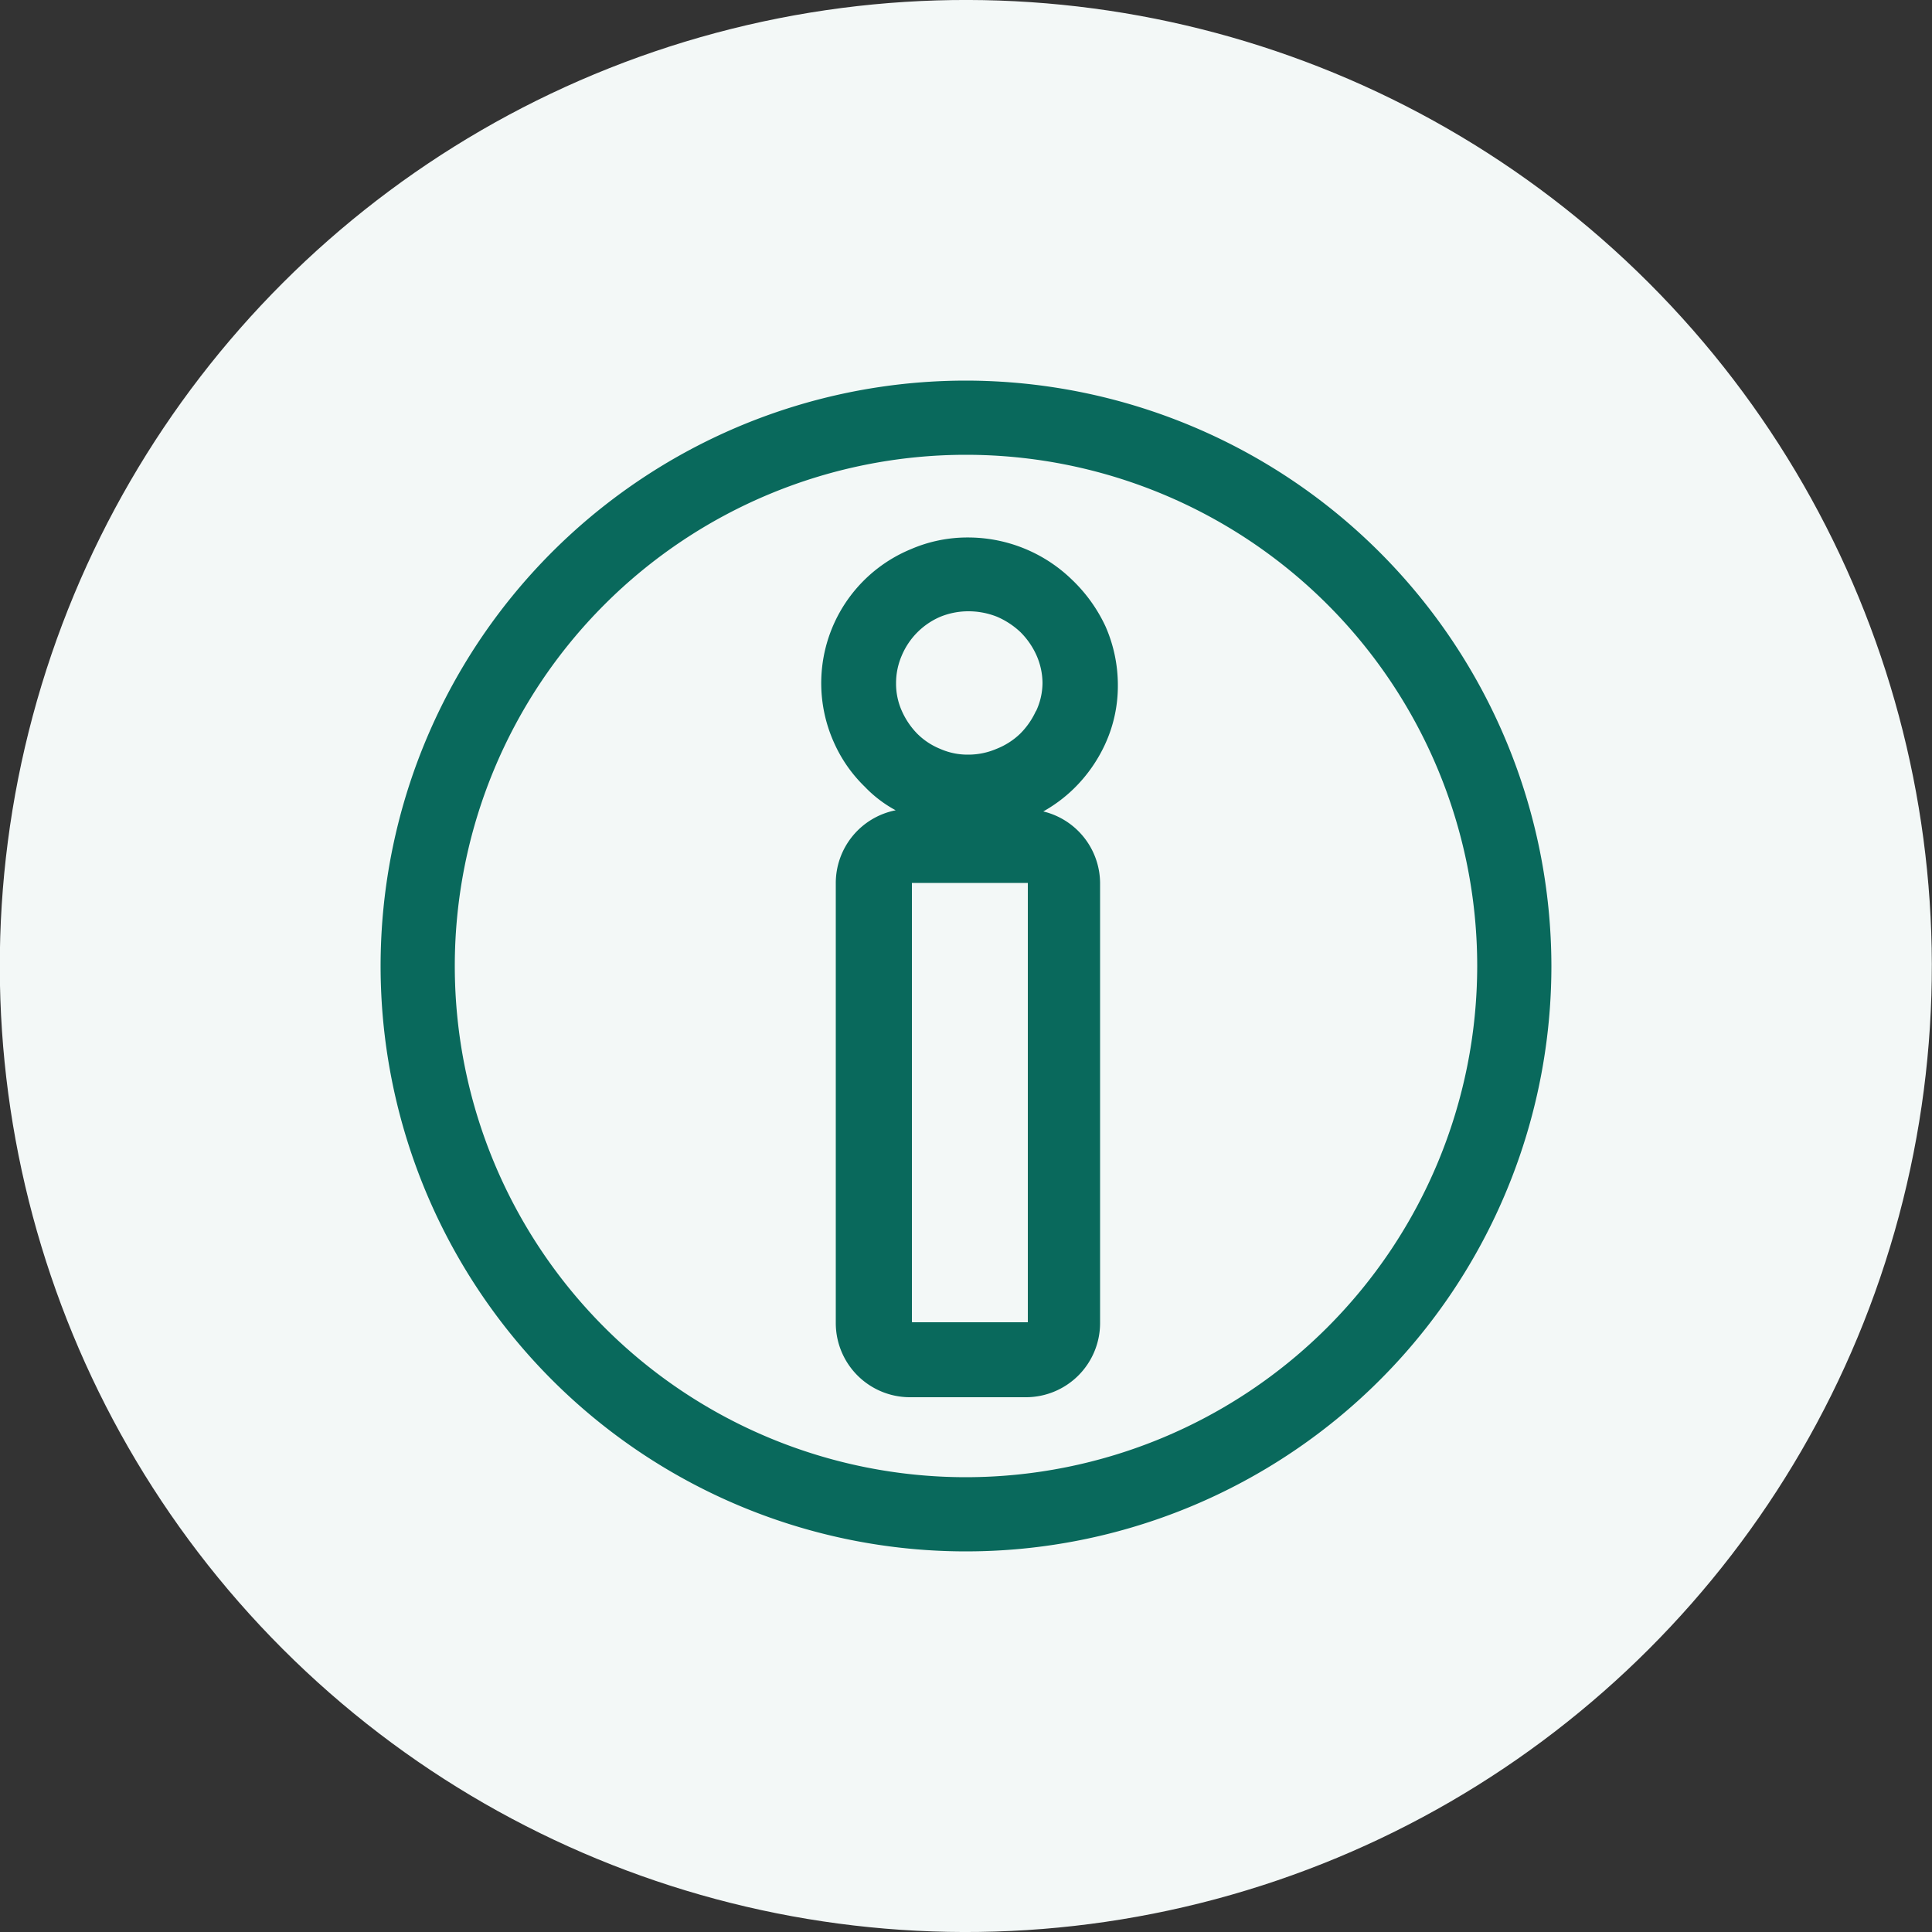
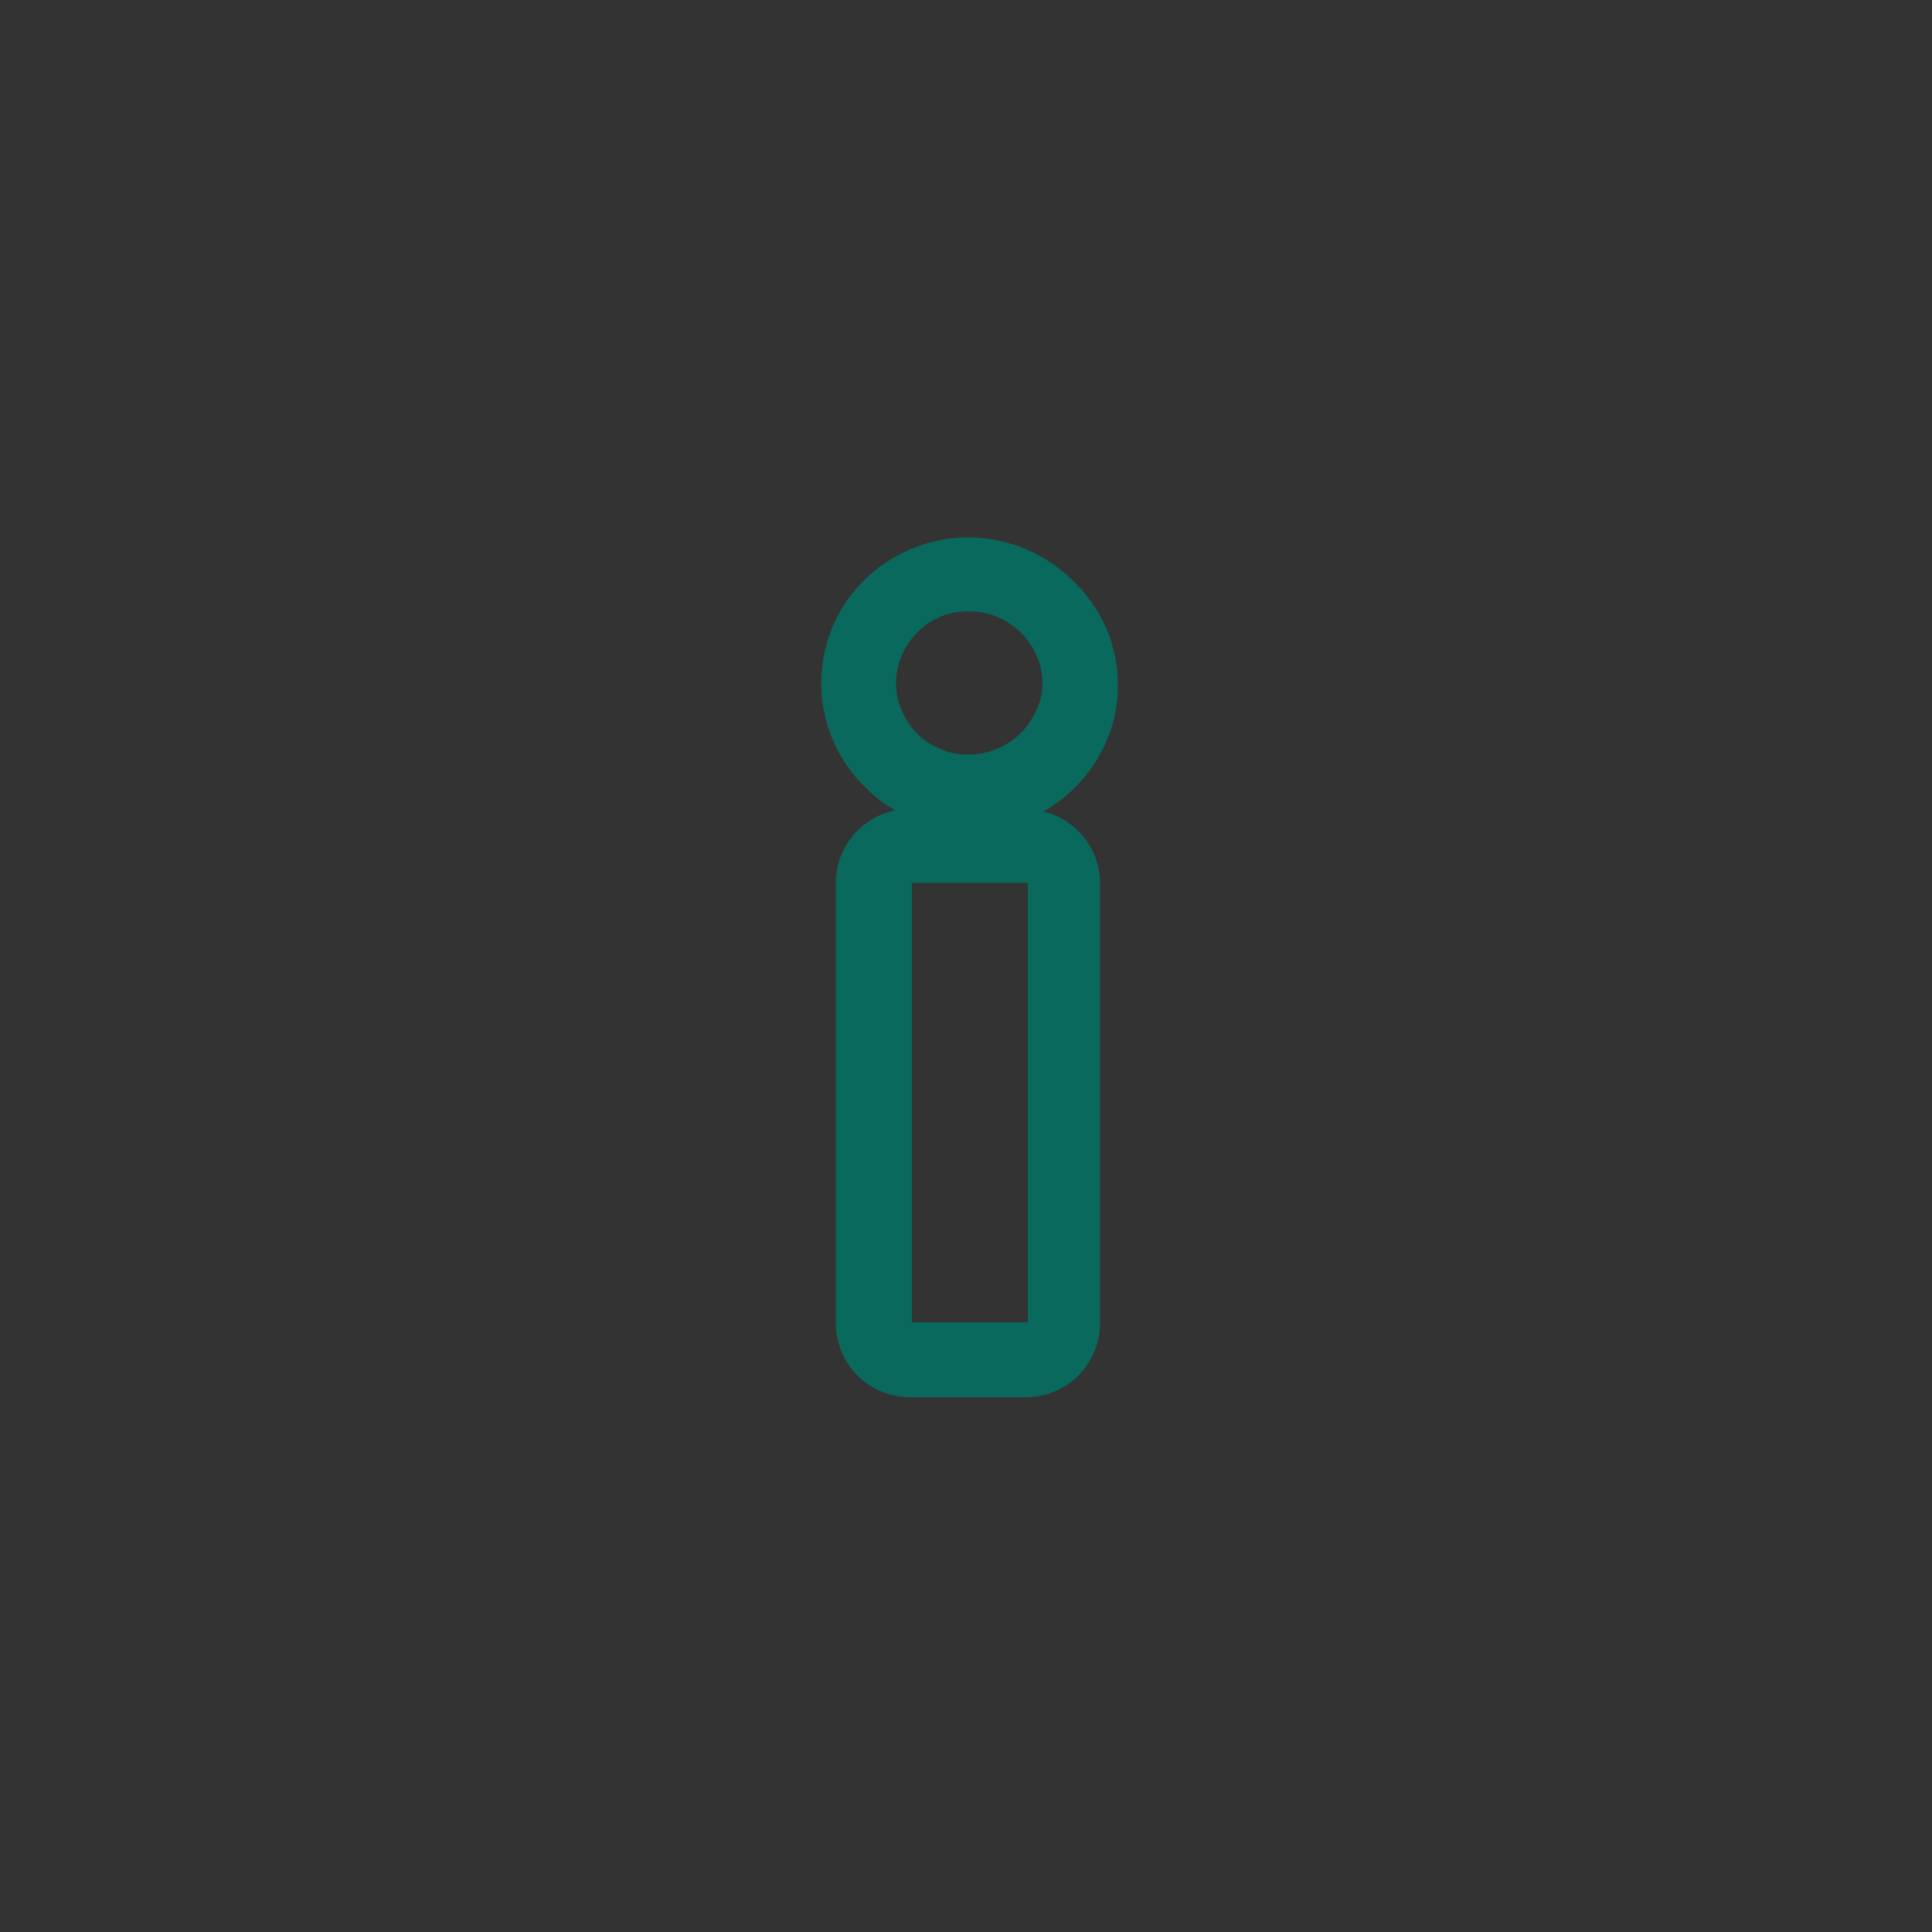
<svg xmlns="http://www.w3.org/2000/svg" id="Layer_1" data-name="Layer 1" viewBox="0 0 50 50">
  <rect x="0" y="0" width="50" height="50" fill="#333333" stroke="none" />
-   <circle cx="540" cy="540" r="25" transform="translate(-738.68 25) rotate(-45)" style="fill:#f3f8f7" />
  <path d="M542.74,530a3.86,3.86,0,0,0-2.69-1.09,3.68,3.68,0,0,0-1.47.3,3.75,3.75,0,0,0-2,5,3.66,3.66,0,0,0,.8,1.15,3.2,3.2,0,0,0,.8.61,1.92,1.92,0,0,0-1.55,1.89v11.38a1.92,1.92,0,0,0,1.92,1.92h3a1.92,1.92,0,0,0,1.92-1.92V537.85A1.92,1.92,0,0,0,542,536a3.78,3.78,0,0,0,.79-.59,3.87,3.87,0,0,0,.81-1.15,3.6,3.6,0,0,0,.33-1.53,3.77,3.77,0,0,0-.32-1.52A4,4,0,0,0,542.74,530Zm-1.14,19.22h-3V537.85h3Zm.21-15.82a2,2,0,0,1-.41.59,1.87,1.87,0,0,1-.61.39,1.85,1.85,0,0,1-.74.15,1.75,1.75,0,0,1-.72-.15,1.79,1.79,0,0,1-.59-.39,2,2,0,0,1-.4-.59,1.72,1.72,0,0,1-.15-.72,1.79,1.79,0,0,1,.15-.72,1.89,1.89,0,0,1,1-1,1.92,1.92,0,0,1,.72-.14,2,2,0,0,1,.74.14,2.08,2.08,0,0,1,.61.4,2,2,0,0,1,.41.59,1.8,1.8,0,0,1,.16.72A1.73,1.73,0,0,1,541.81,533.41Z" transform="translate(-515 -515)" style="fill:#09695c" />
-   <path d="M540,524.85A15.15,15.15,0,1,0,555.15,540,15.17,15.17,0,0,0,540,524.85Zm0,28.38A13.23,13.23,0,1,1,553.23,540,13.24,13.24,0,0,1,540,553.23Z" transform="translate(-515 -515)" style="fill:#09695c" />
</svg>